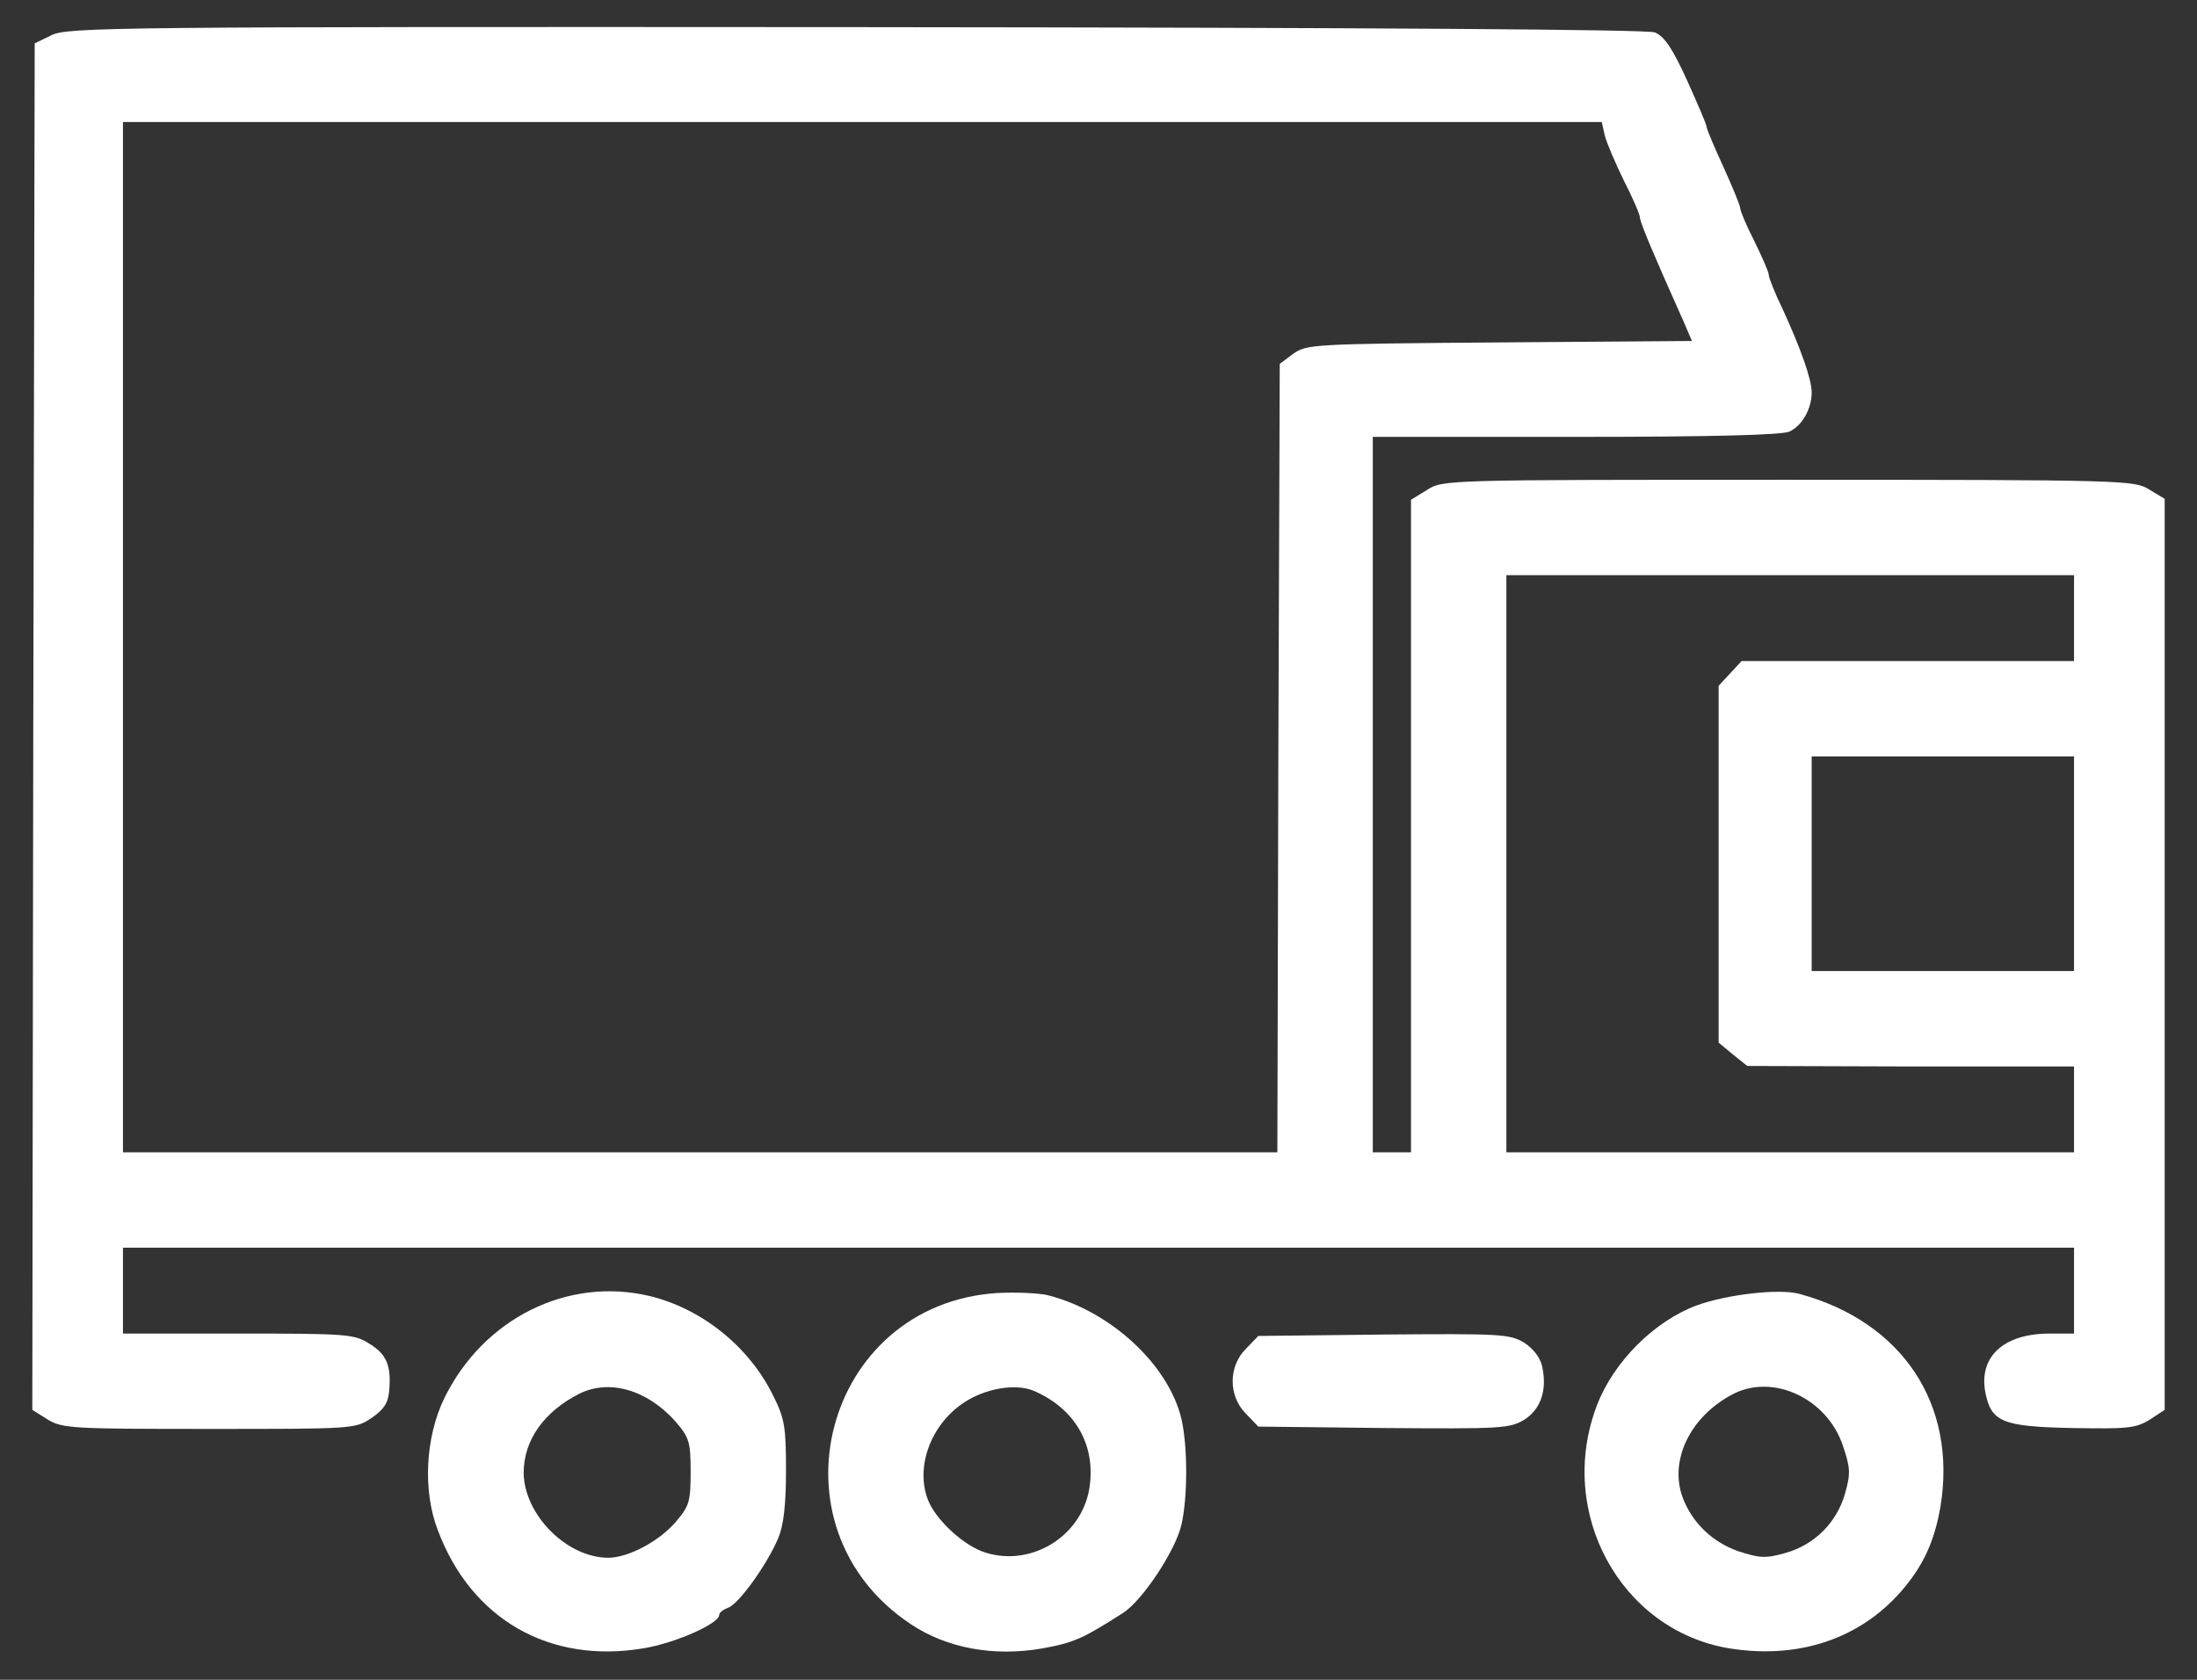
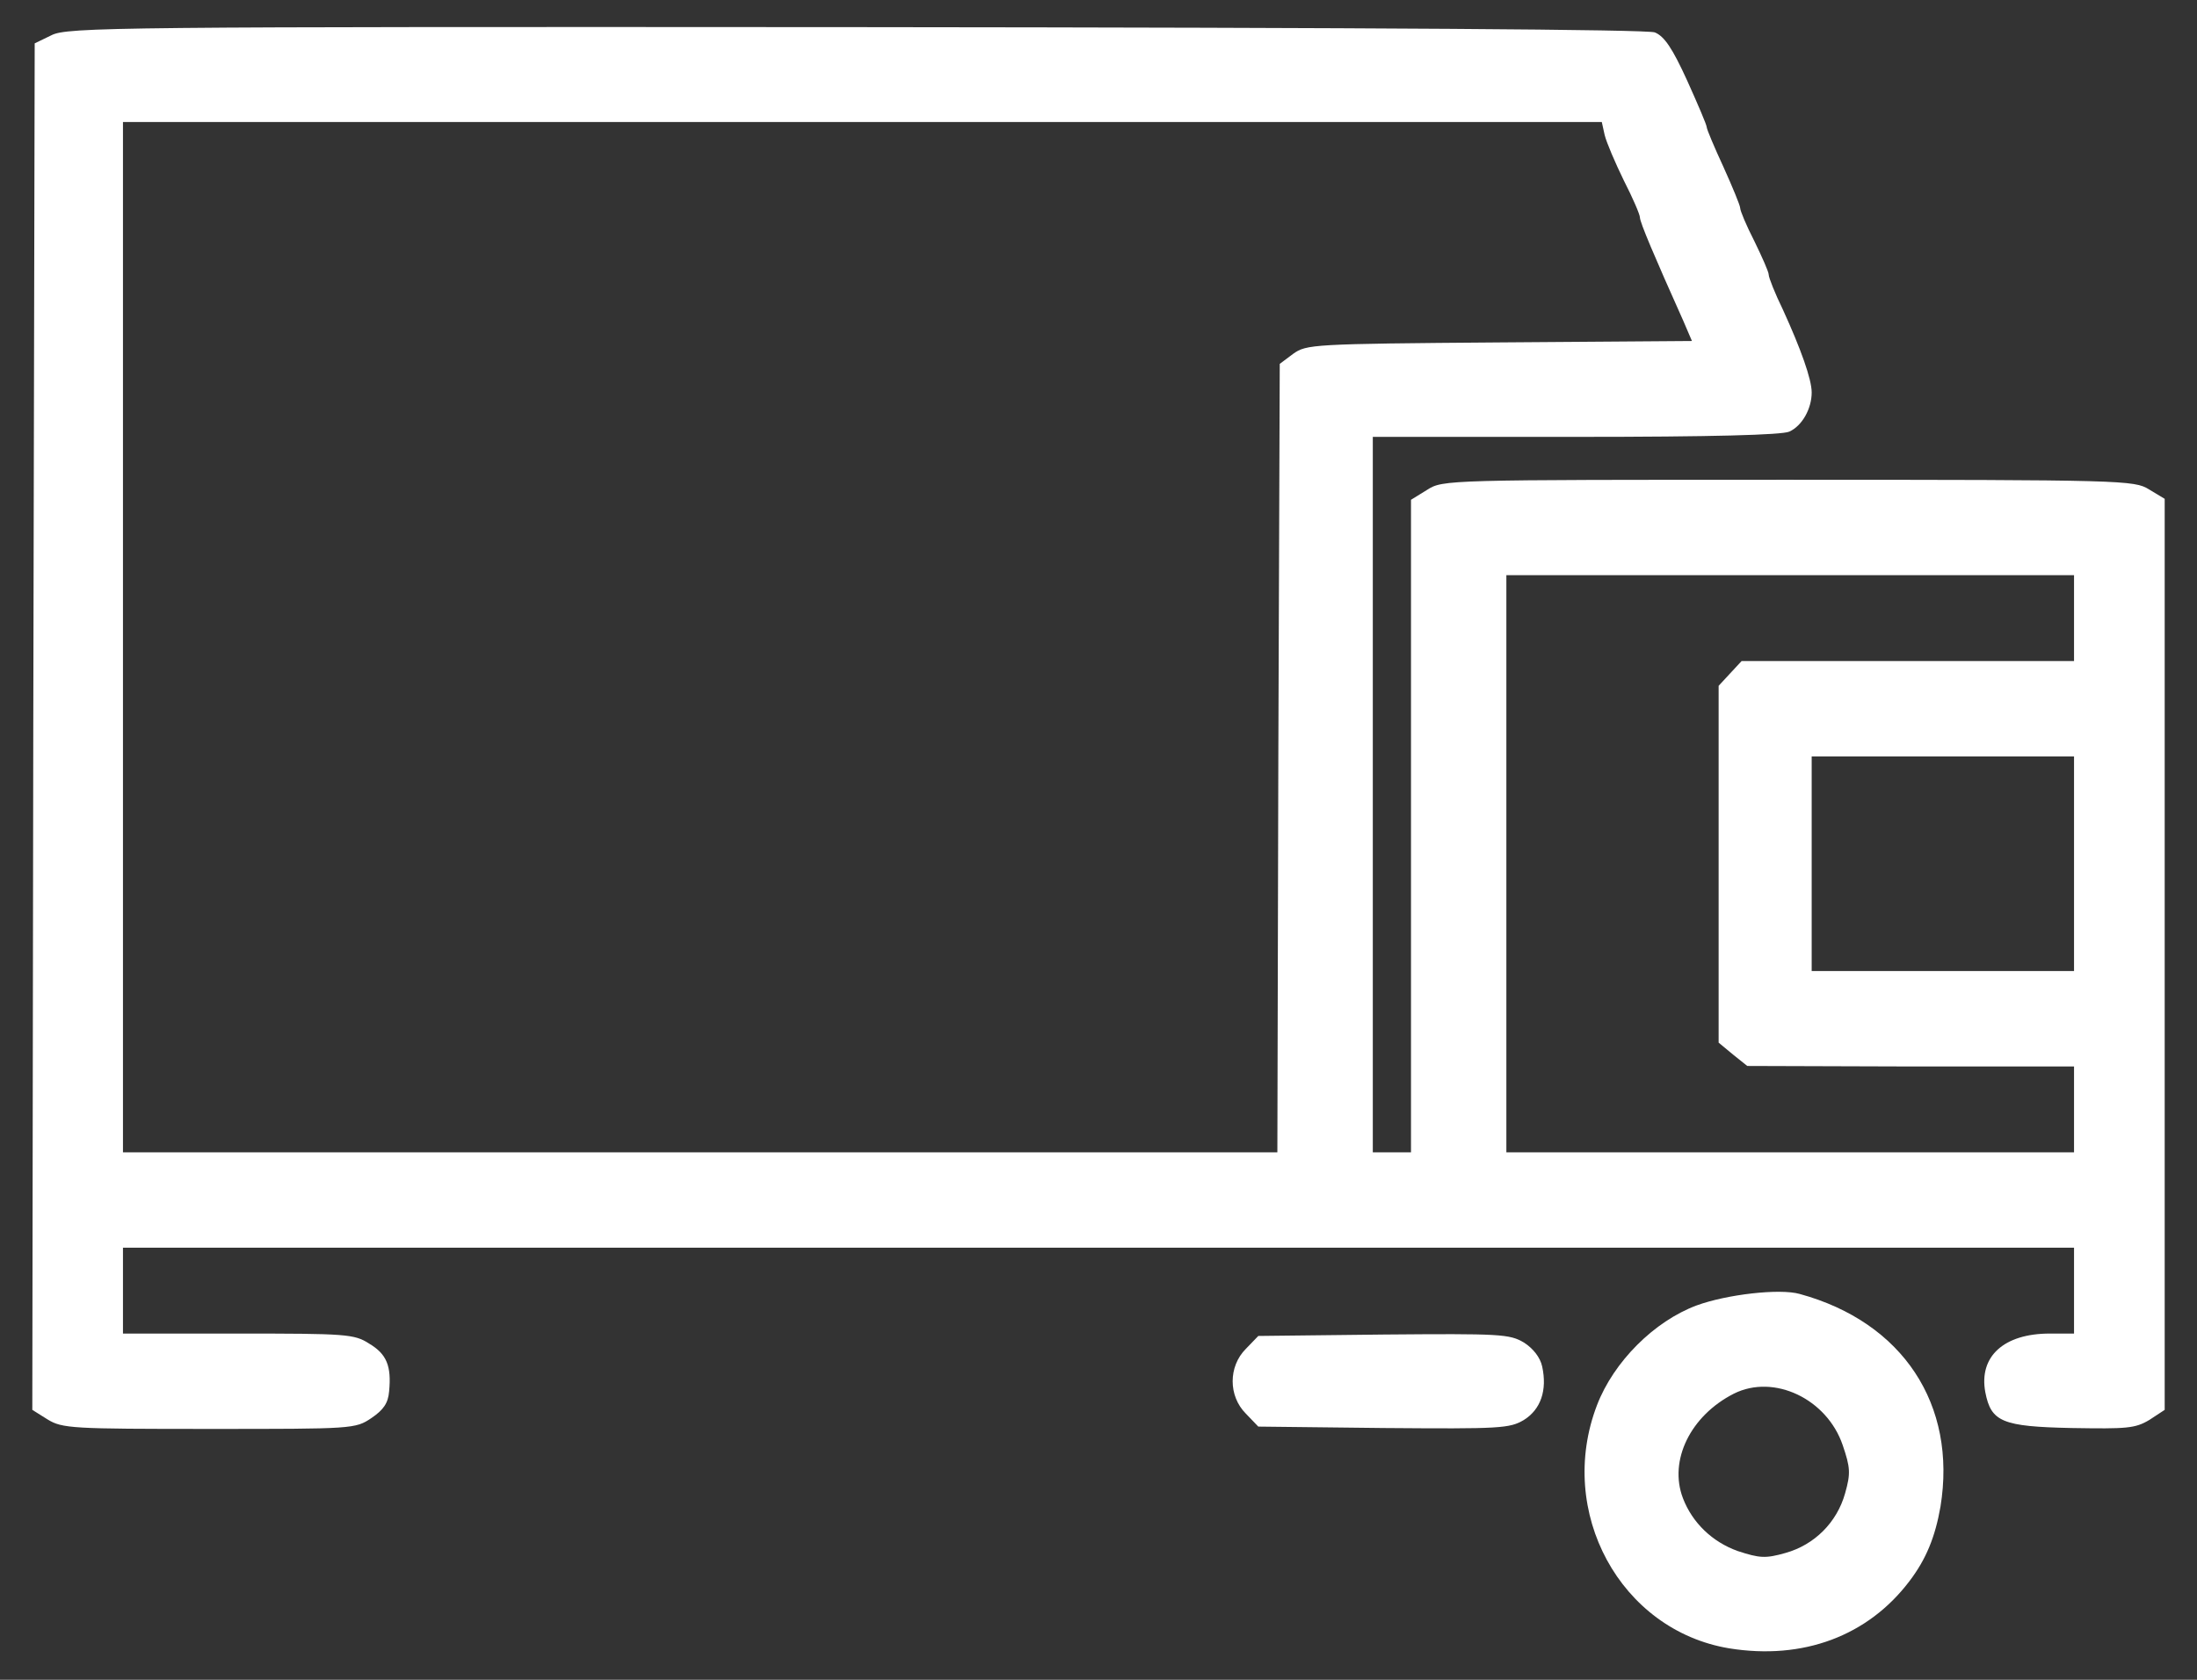
<svg xmlns="http://www.w3.org/2000/svg" width="34" height="26" viewBox="0 0 34 26" fill="none">
  <rect x="0" y="0" width="34" height="26" fill="#333333" stroke="none" />
  <path d="M25.608 0.501C25.756 0.56 25.881 0.745 26.11 1.247C26.273 1.609 26.413 1.934 26.413 1.97C26.413 2 26.531 2.281 26.671 2.583C26.811 2.893 26.93 3.181 26.93 3.218C26.93 3.262 27.026 3.491 27.151 3.735C27.269 3.978 27.372 4.207 27.372 4.252C27.372 4.296 27.468 4.54 27.594 4.798C27.867 5.396 28.037 5.868 28.037 6.075C28.037 6.326 27.889 6.592 27.69 6.681C27.572 6.732 26.516 6.762 24.383 6.762H21.245V12.299V17.836H21.54H21.836V12.786V7.736L22.087 7.581C22.33 7.426 22.389 7.426 27.675 7.426C32.873 7.426 33.028 7.434 33.256 7.574L33.5 7.721V14.772V21.822L33.264 21.977C33.042 22.11 32.917 22.117 32.06 22.103C30.983 22.081 30.813 22.007 30.724 21.549C30.621 20.995 31.012 20.641 31.721 20.641H32.097V19.977V19.312H17H1.903V19.977V20.641H3.682C5.358 20.641 5.483 20.648 5.712 20.796C5.985 20.958 6.059 21.143 6.022 21.534C6.007 21.719 5.934 21.822 5.749 21.948C5.498 22.117 5.468 22.117 3.239 22.117C1.113 22.117 0.965 22.11 0.736 21.97L0.5 21.822L0.515 11.25L0.537 0.671L0.795 0.546C1.039 0.42 1.777 0.413 13.235 0.42C21.452 0.427 25.475 0.457 25.608 0.501ZM1.903 9.862V17.836H10.836H19.768L19.783 11.738L19.805 5.632L20.012 5.477C20.219 5.33 20.3 5.322 23.201 5.3L26.184 5.278L26.051 4.968C25.601 3.964 25.379 3.44 25.379 3.366C25.379 3.321 25.268 3.063 25.128 2.79C24.995 2.517 24.862 2.207 24.833 2.089L24.789 1.889H13.346H1.903V9.862ZM23.312 13.369V17.836H27.705H32.097V17.171V16.507H29.565L27.04 16.499L26.819 16.322L26.597 16.138V13.377V10.615L26.774 10.424L26.952 10.232H29.528H32.097V9.567V8.903H27.705H23.312V13.369ZM28.037 13.369V15.03H30.067H32.097V13.369V11.708H30.067H28.037V13.369Z" fill="white" />
  <path d="M27.852 20.028C29.447 20.464 30.288 21.741 30.03 23.321C29.949 23.786 29.809 24.133 29.55 24.473C28.908 25.321 27.904 25.698 26.76 25.513C25.076 25.233 24.08 23.402 24.715 21.748C24.973 21.076 25.601 20.449 26.258 20.205C26.723 20.035 27.542 19.94 27.852 20.028ZM26.833 21.571C26.162 21.911 25.822 22.605 26.044 23.188C26.191 23.572 26.501 23.867 26.892 24.007C27.232 24.118 27.321 24.125 27.631 24.037C28.081 23.911 28.428 23.564 28.554 23.114C28.642 22.804 28.635 22.715 28.517 22.368C28.273 21.652 27.454 21.261 26.833 21.571Z" fill="white" />
-   <path d="M16.226 20.05C17.2 20.301 18.093 21.136 18.285 21.97C18.381 22.391 18.381 23.166 18.285 23.594C18.197 23.993 17.68 24.775 17.377 24.967C16.765 25.358 16.624 25.425 16.137 25.513C15.384 25.646 14.653 25.513 14.092 25.137C11.841 23.638 12.748 20.183 15.436 20.013C15.724 19.999 16.085 20.013 16.226 20.05ZM14.926 21.704C14.402 22.044 14.159 22.715 14.365 23.225C14.491 23.535 14.919 23.926 15.244 24.029C15.982 24.266 16.787 23.749 16.868 22.966C16.942 22.331 16.617 21.793 15.997 21.527C15.716 21.409 15.251 21.49 14.926 21.704Z" fill="white" />
-   <path d="M10.045 20.058C10.85 20.25 11.588 20.833 11.965 21.601C12.142 21.955 12.164 22.081 12.164 22.76C12.164 23.284 12.127 23.609 12.046 23.801C11.883 24.199 11.426 24.841 11.263 24.886C11.19 24.915 11.13 24.96 11.13 24.997C11.13 25.13 10.451 25.432 9.957 25.513C8.502 25.757 7.292 25.063 6.775 23.683C6.539 23.07 6.583 22.243 6.878 21.637C7.484 20.405 8.783 19.762 10.045 20.058ZM8.967 21.571C8.414 21.852 8.104 22.295 8.104 22.797C8.111 23.446 8.775 24.118 9.425 24.111C9.728 24.103 10.185 23.867 10.451 23.564C10.665 23.313 10.688 23.254 10.688 22.782C10.688 22.309 10.665 22.25 10.451 21.999C10.016 21.512 9.433 21.342 8.967 21.571Z" fill="white" />
  <path d="M23.585 20.781C23.725 20.87 23.836 21.01 23.866 21.15C23.947 21.52 23.843 21.815 23.585 21.977C23.363 22.11 23.223 22.117 21.414 22.103L19.473 22.081L19.281 21.881C19.008 21.608 19.008 21.15 19.281 20.877L19.473 20.678L21.414 20.656C23.223 20.641 23.363 20.648 23.585 20.781Z" fill="white" />
</svg>